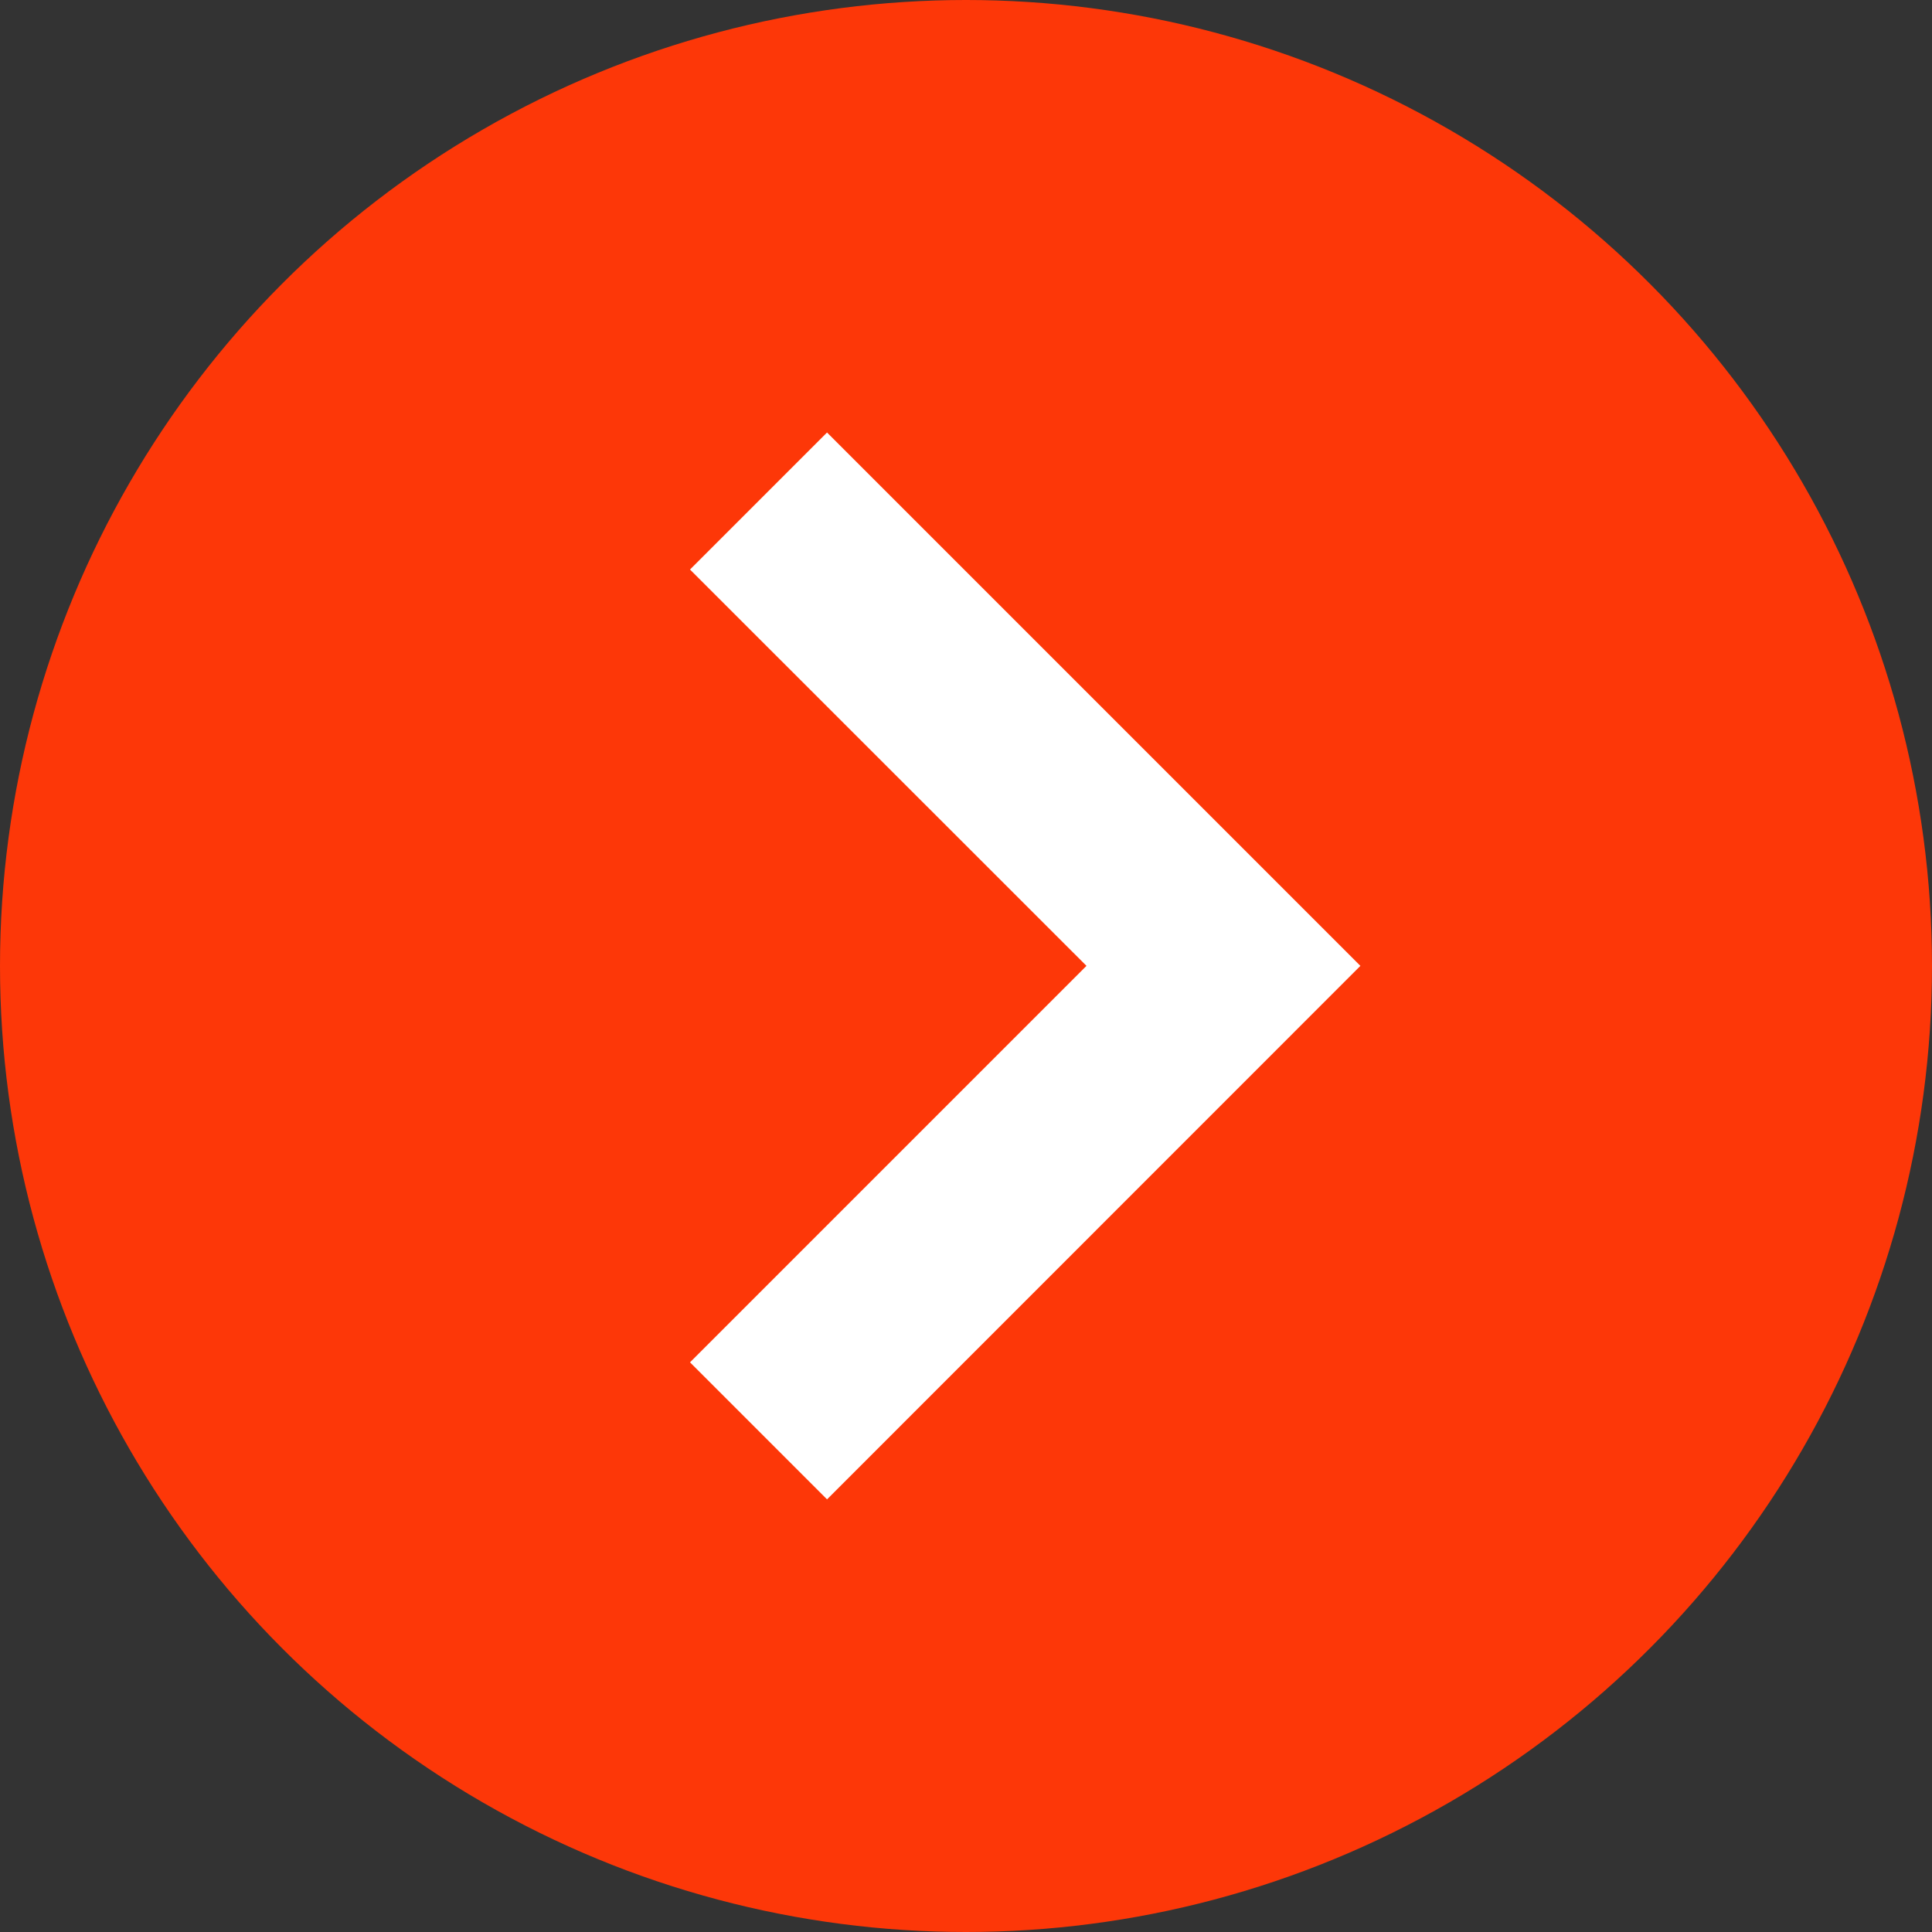
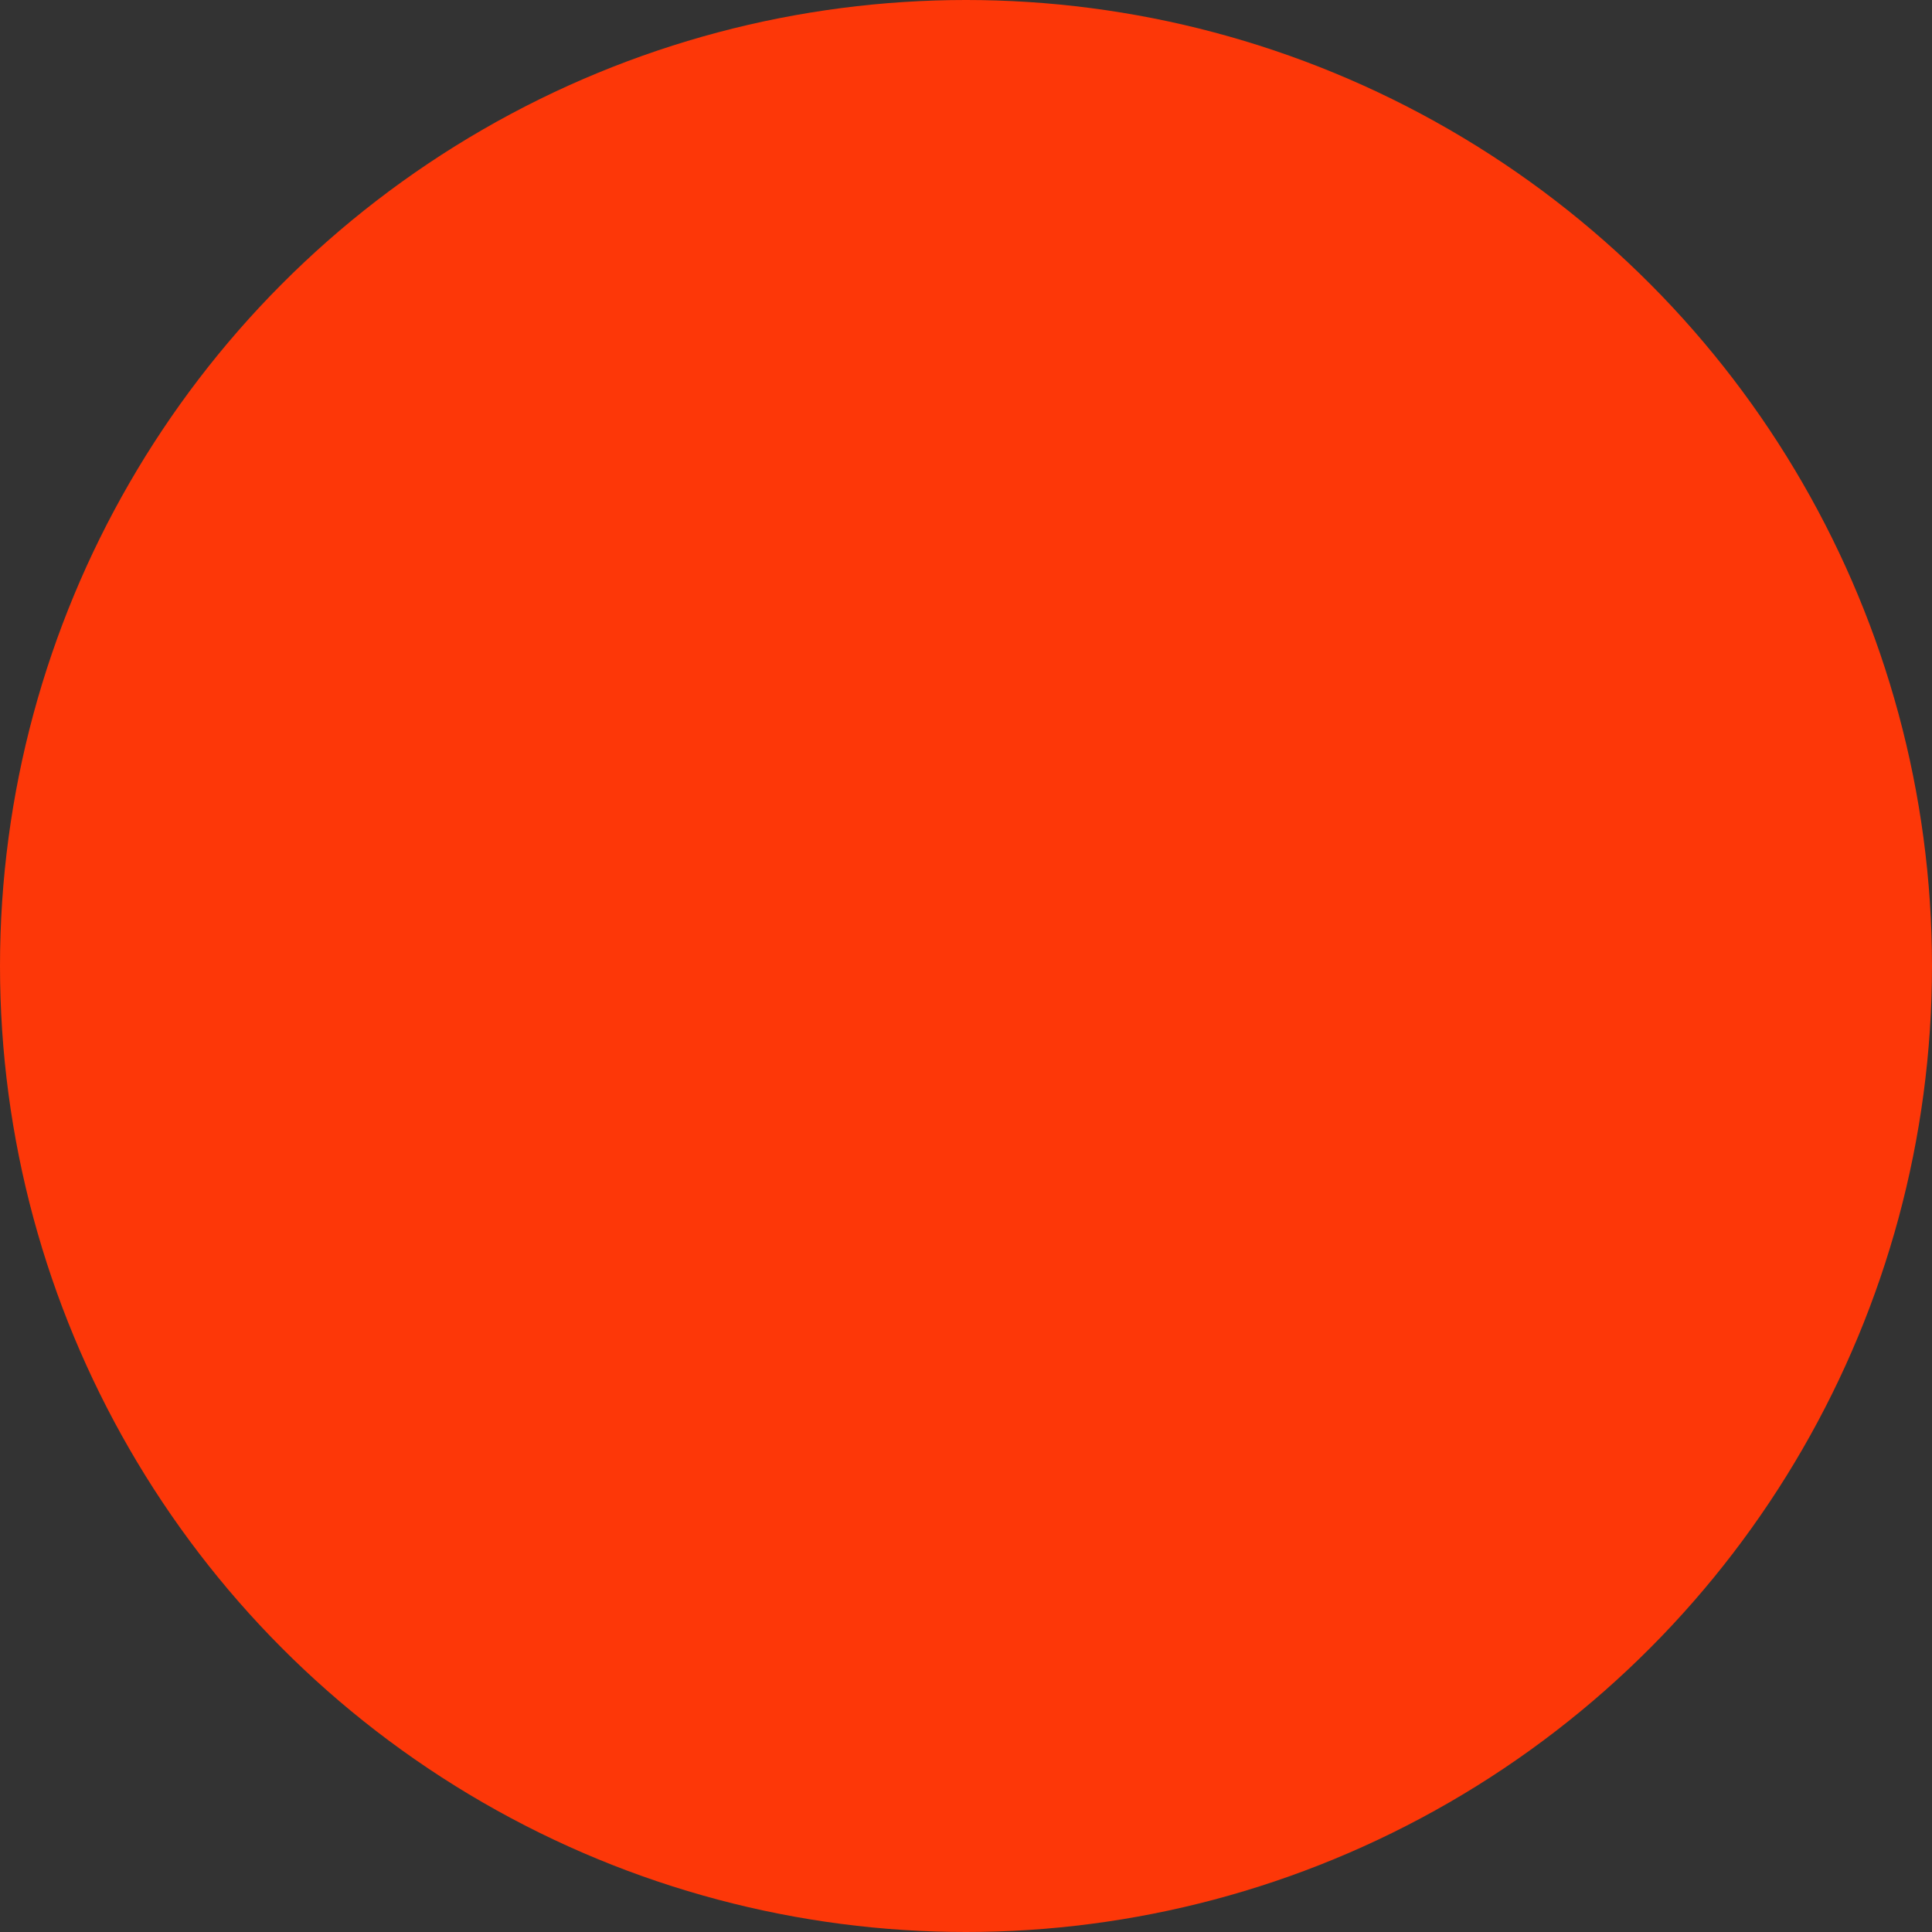
<svg xmlns="http://www.w3.org/2000/svg" width="14" height="14" viewBox="0 0 14 14">
  <rect x="0" y="0" width="14" height="14" fill="#333333" stroke="none" />
  <g id="Grupo_13" data-name="Grupo 13" transform="translate(-146 -2812)">
    <circle id="Elipse_1" data-name="Elipse 1" cx="7" cy="7" r="7" transform="translate(146 2812)" fill="#fd3708" />
-     <path id="Trazado_26" data-name="Trazado 26" d="M8.667,11.846l-.993-.993,2.873-2.873L7.674,5.108l.993-.993,3.865,3.865Z" transform="translate(143.326 2811.019)" fill="#fff" />
  </g>
</svg>